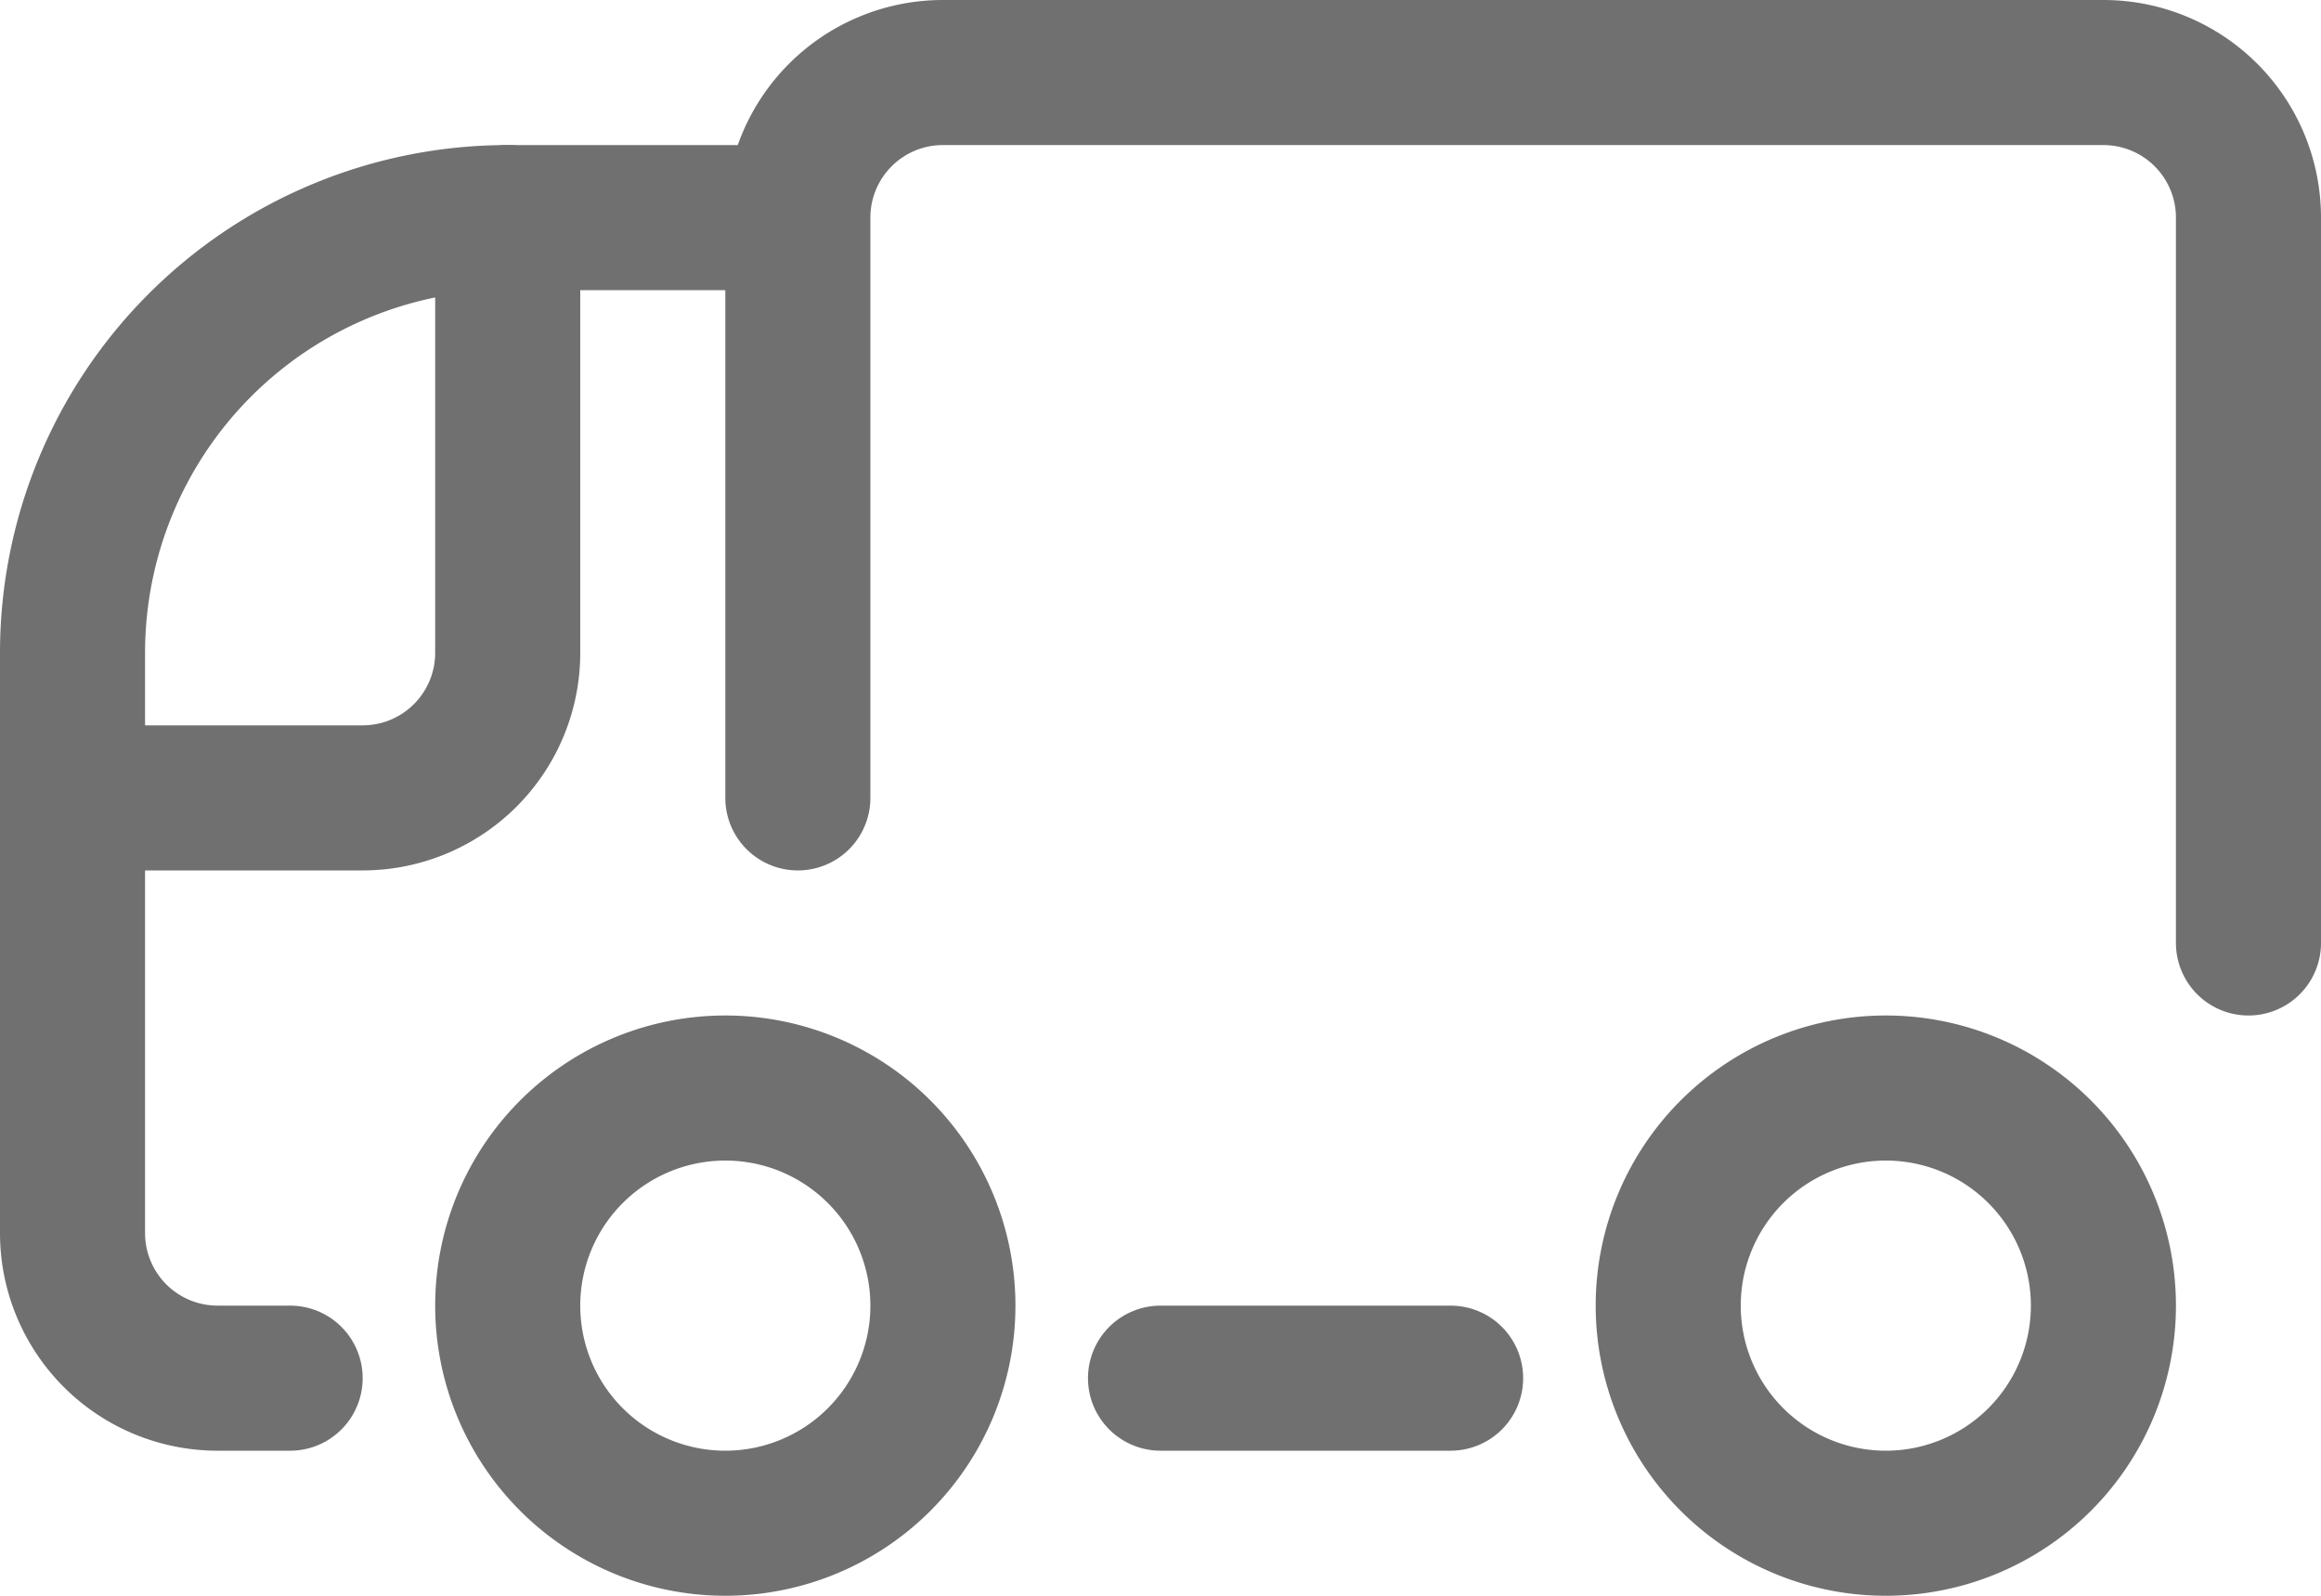
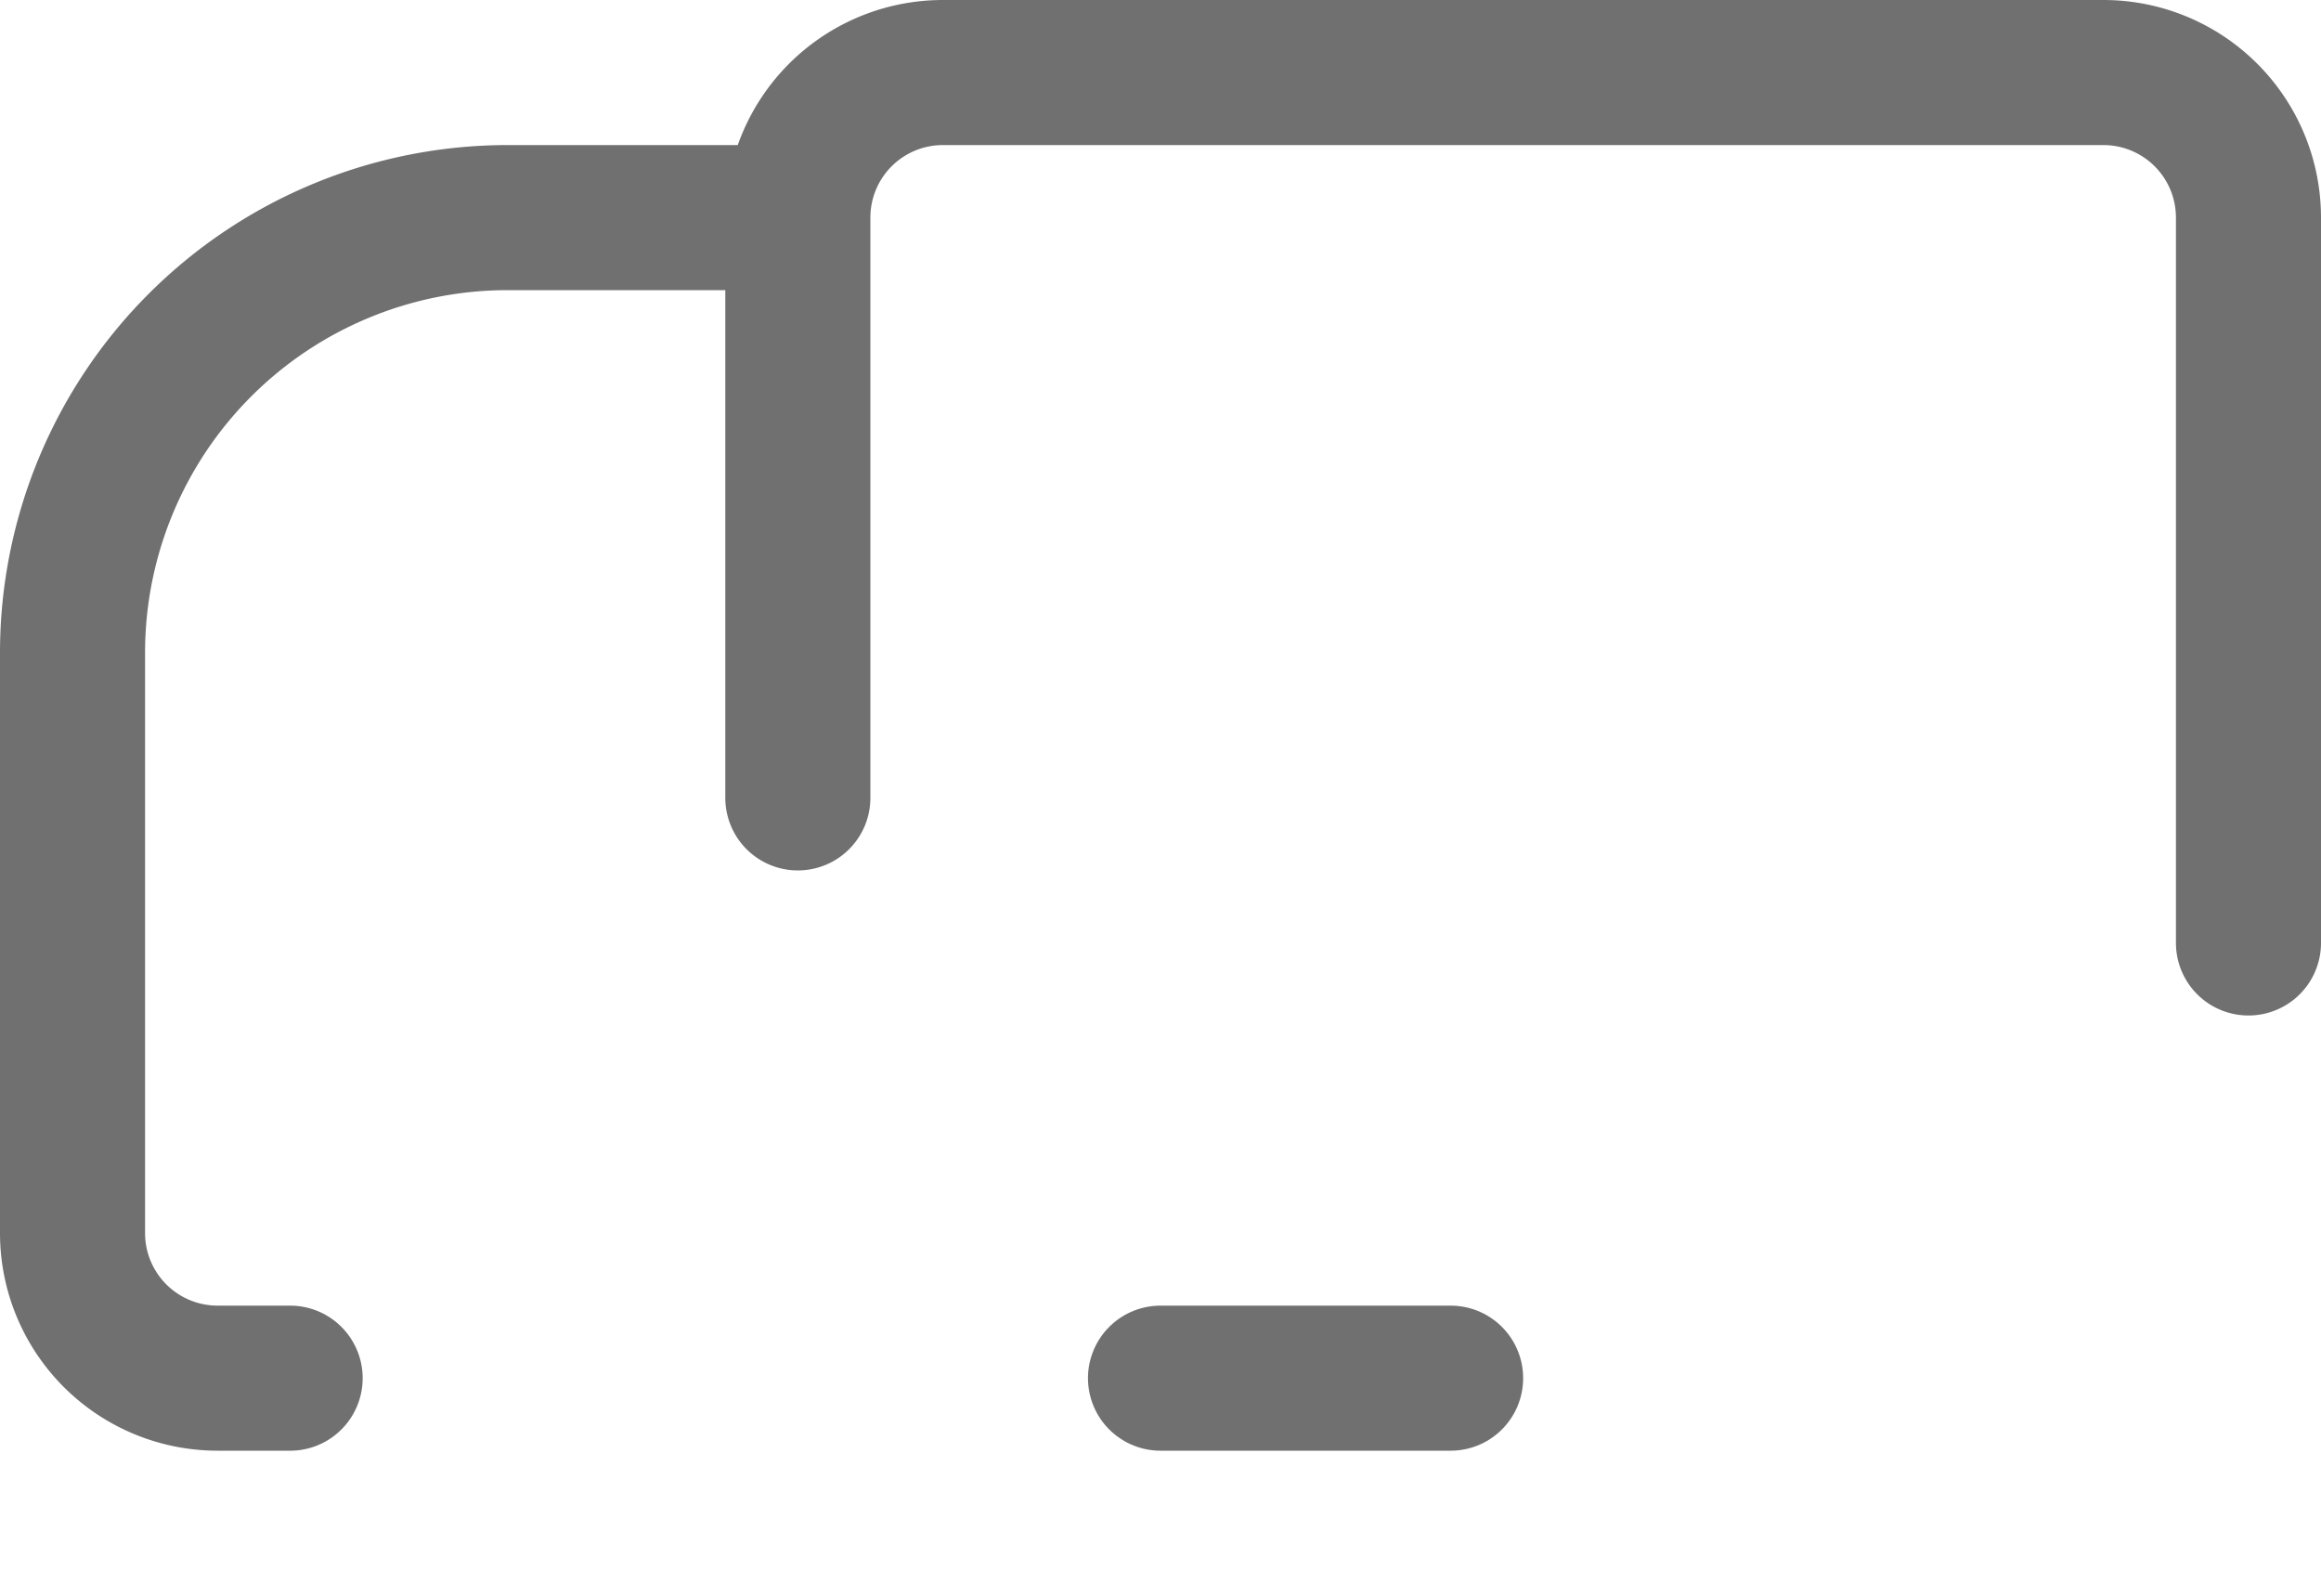
<svg xmlns="http://www.w3.org/2000/svg" width="24" height="16.5" viewBox="0 0 24 16.5">
  <g id="Shipping_Returns" data-name="Shipping &amp; Returns" transform="translate(0 -3.75)">
    <path id="Trazado_68" data-name="Trazado 68" d="M23.25,13.5V6a1.5,1.5,0,0,0-1.5-1.5h-12A1.5,1.5,0,0,0,8.25,6v6m0,0V6h-3a4.5,4.5,0,0,0-4.5,4.5v6A1.5,1.5,0,0,0,2.25,18H3" fill="none" stroke="#707070" stroke-linecap="round" stroke-linejoin="round" stroke-width="1.5" />
-     <path id="Trazado_69" data-name="Trazado 69" d="M.75,12h3a1.5,1.5,0,0,0,1.5-1.5V6" fill="none" stroke="#707070" stroke-linecap="round" stroke-linejoin="round" stroke-width="1.5" />
-     <path id="Trazado_70" data-name="Trazado 70" d="M7.5,19.5a2.25,2.25,0,1,0-2.25-2.25A2.25,2.25,0,0,0,7.5,19.5Zm12,0a2.25,2.25,0,1,0-2.25-2.25A2.25,2.25,0,0,0,19.5,19.5Z" fill="none" stroke="#707070" stroke-linecap="round" stroke-linejoin="round" stroke-width="1.5" />
    <path id="Trazado_71" data-name="Trazado 71" d="M12,18h3" fill="none" stroke="#707070" stroke-linecap="round" stroke-linejoin="round" stroke-width="1.5" />
  </g>
</svg>